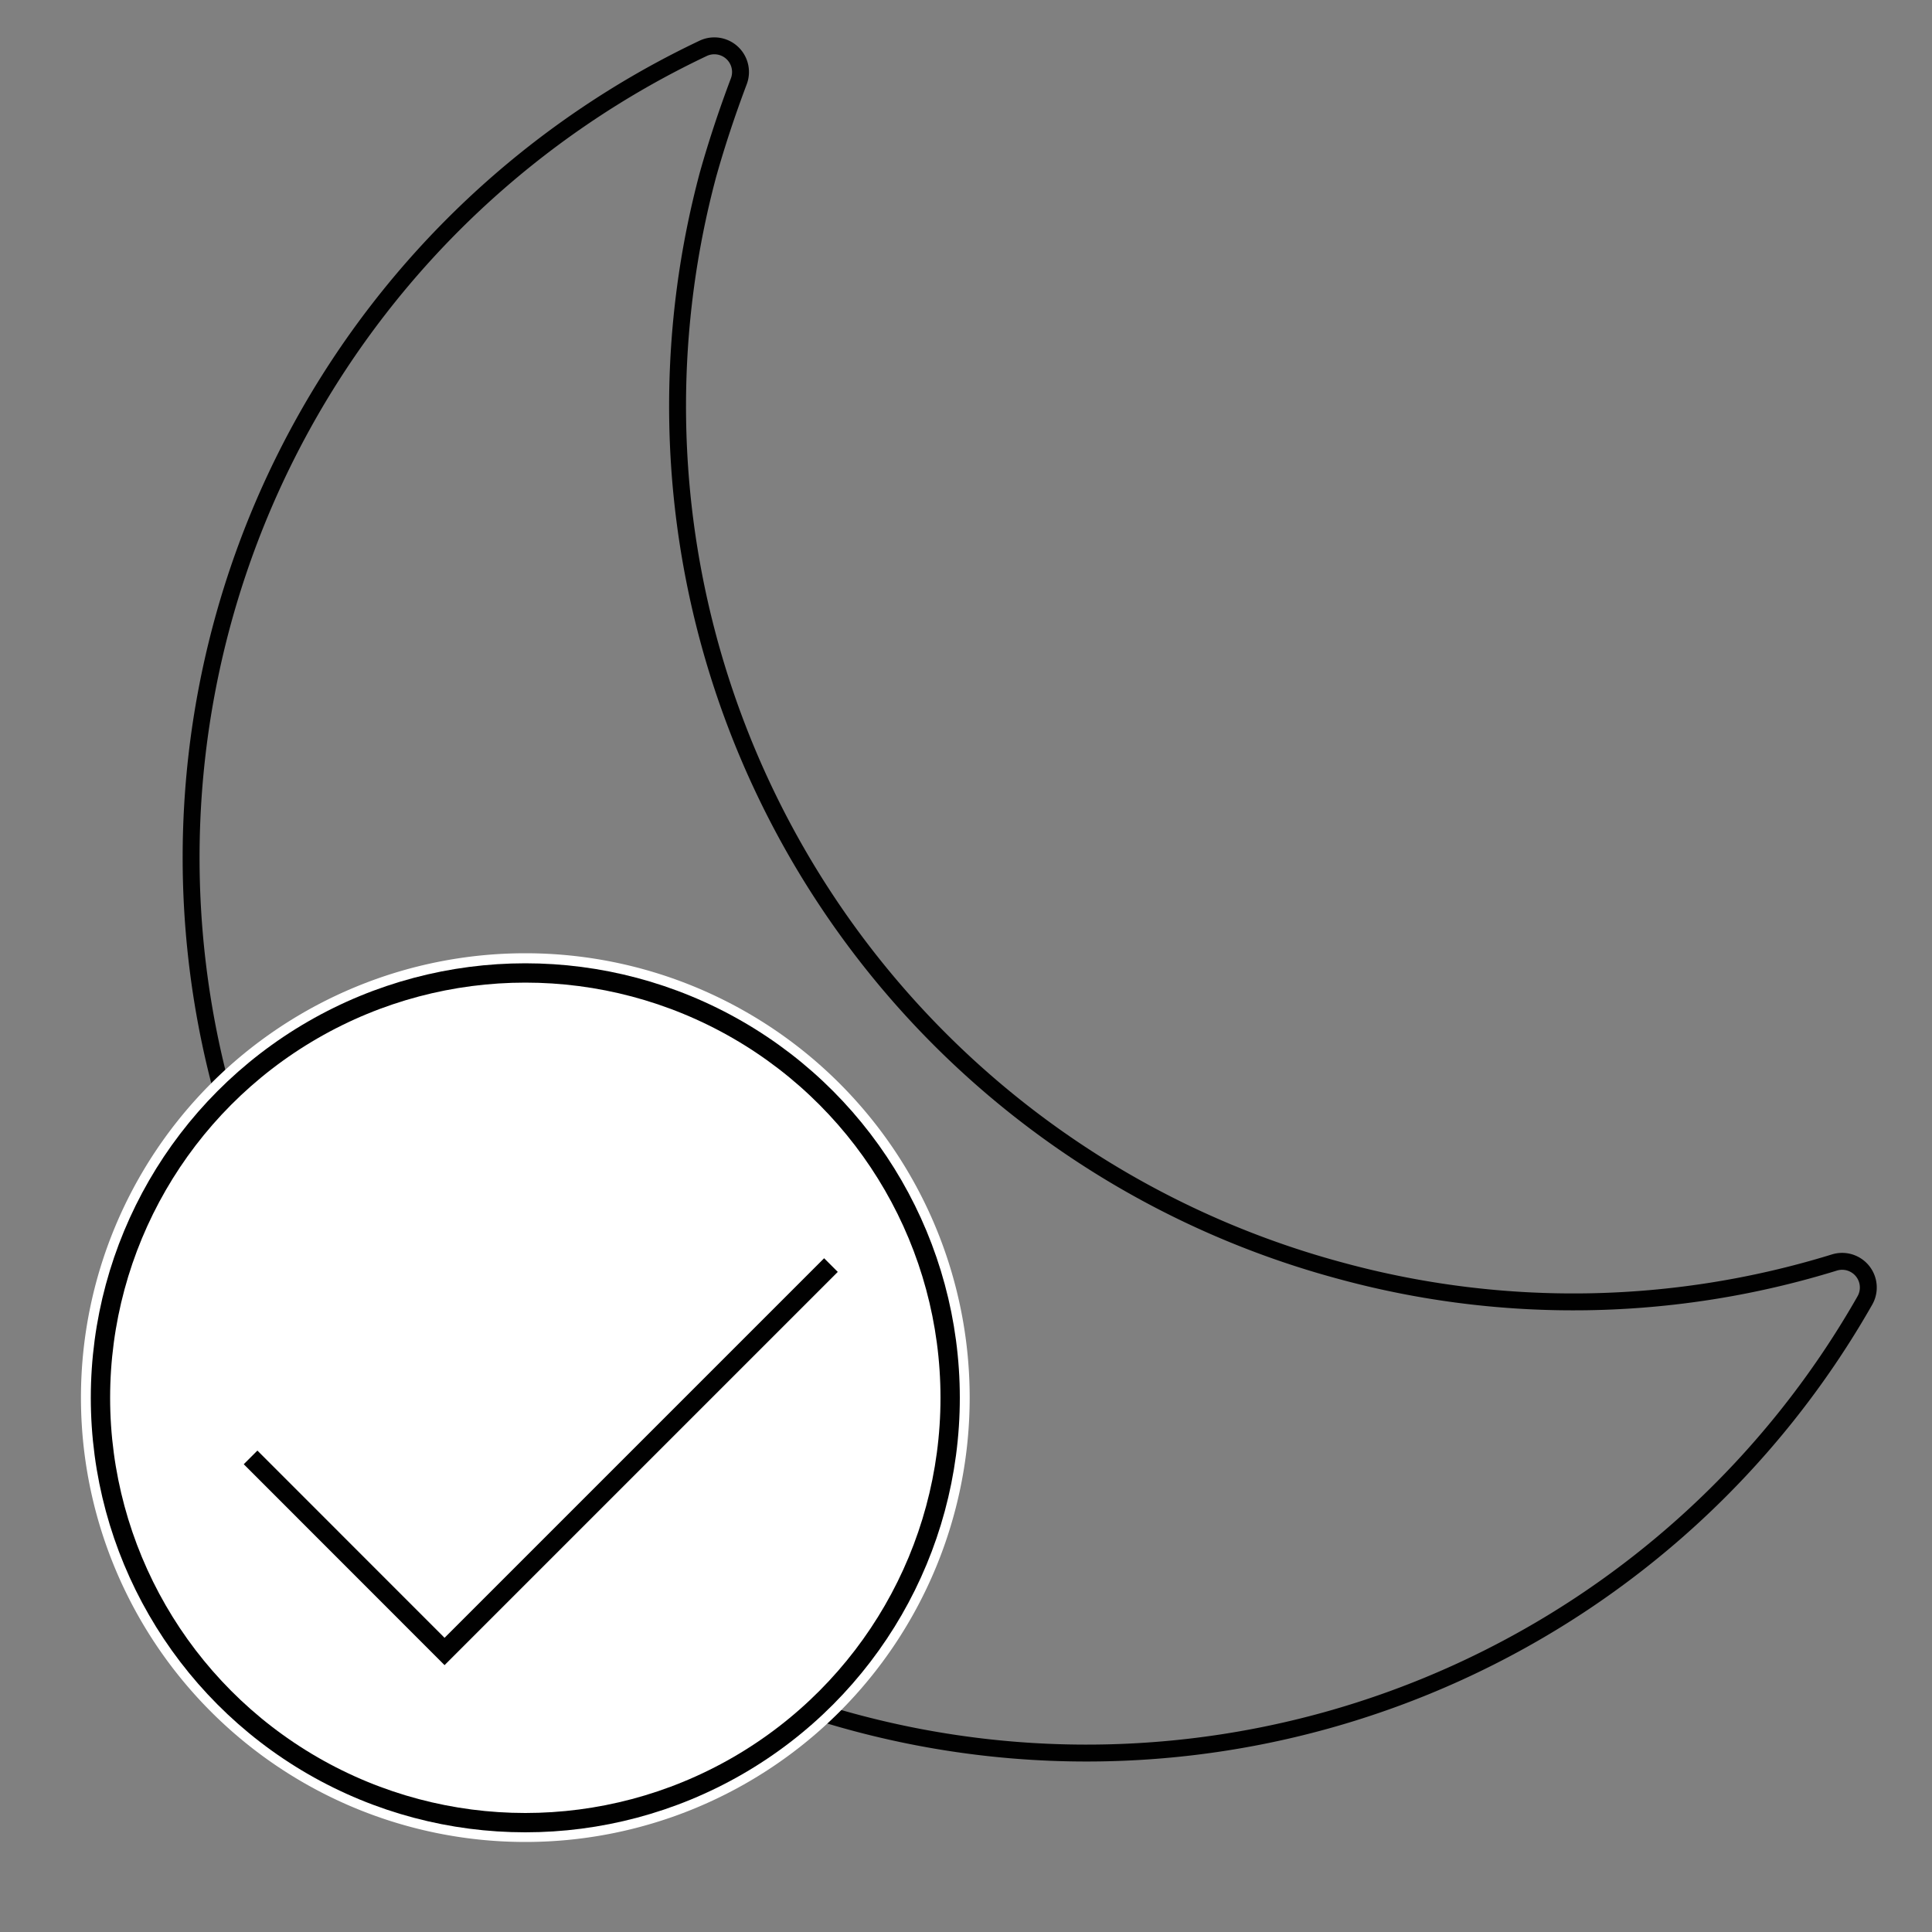
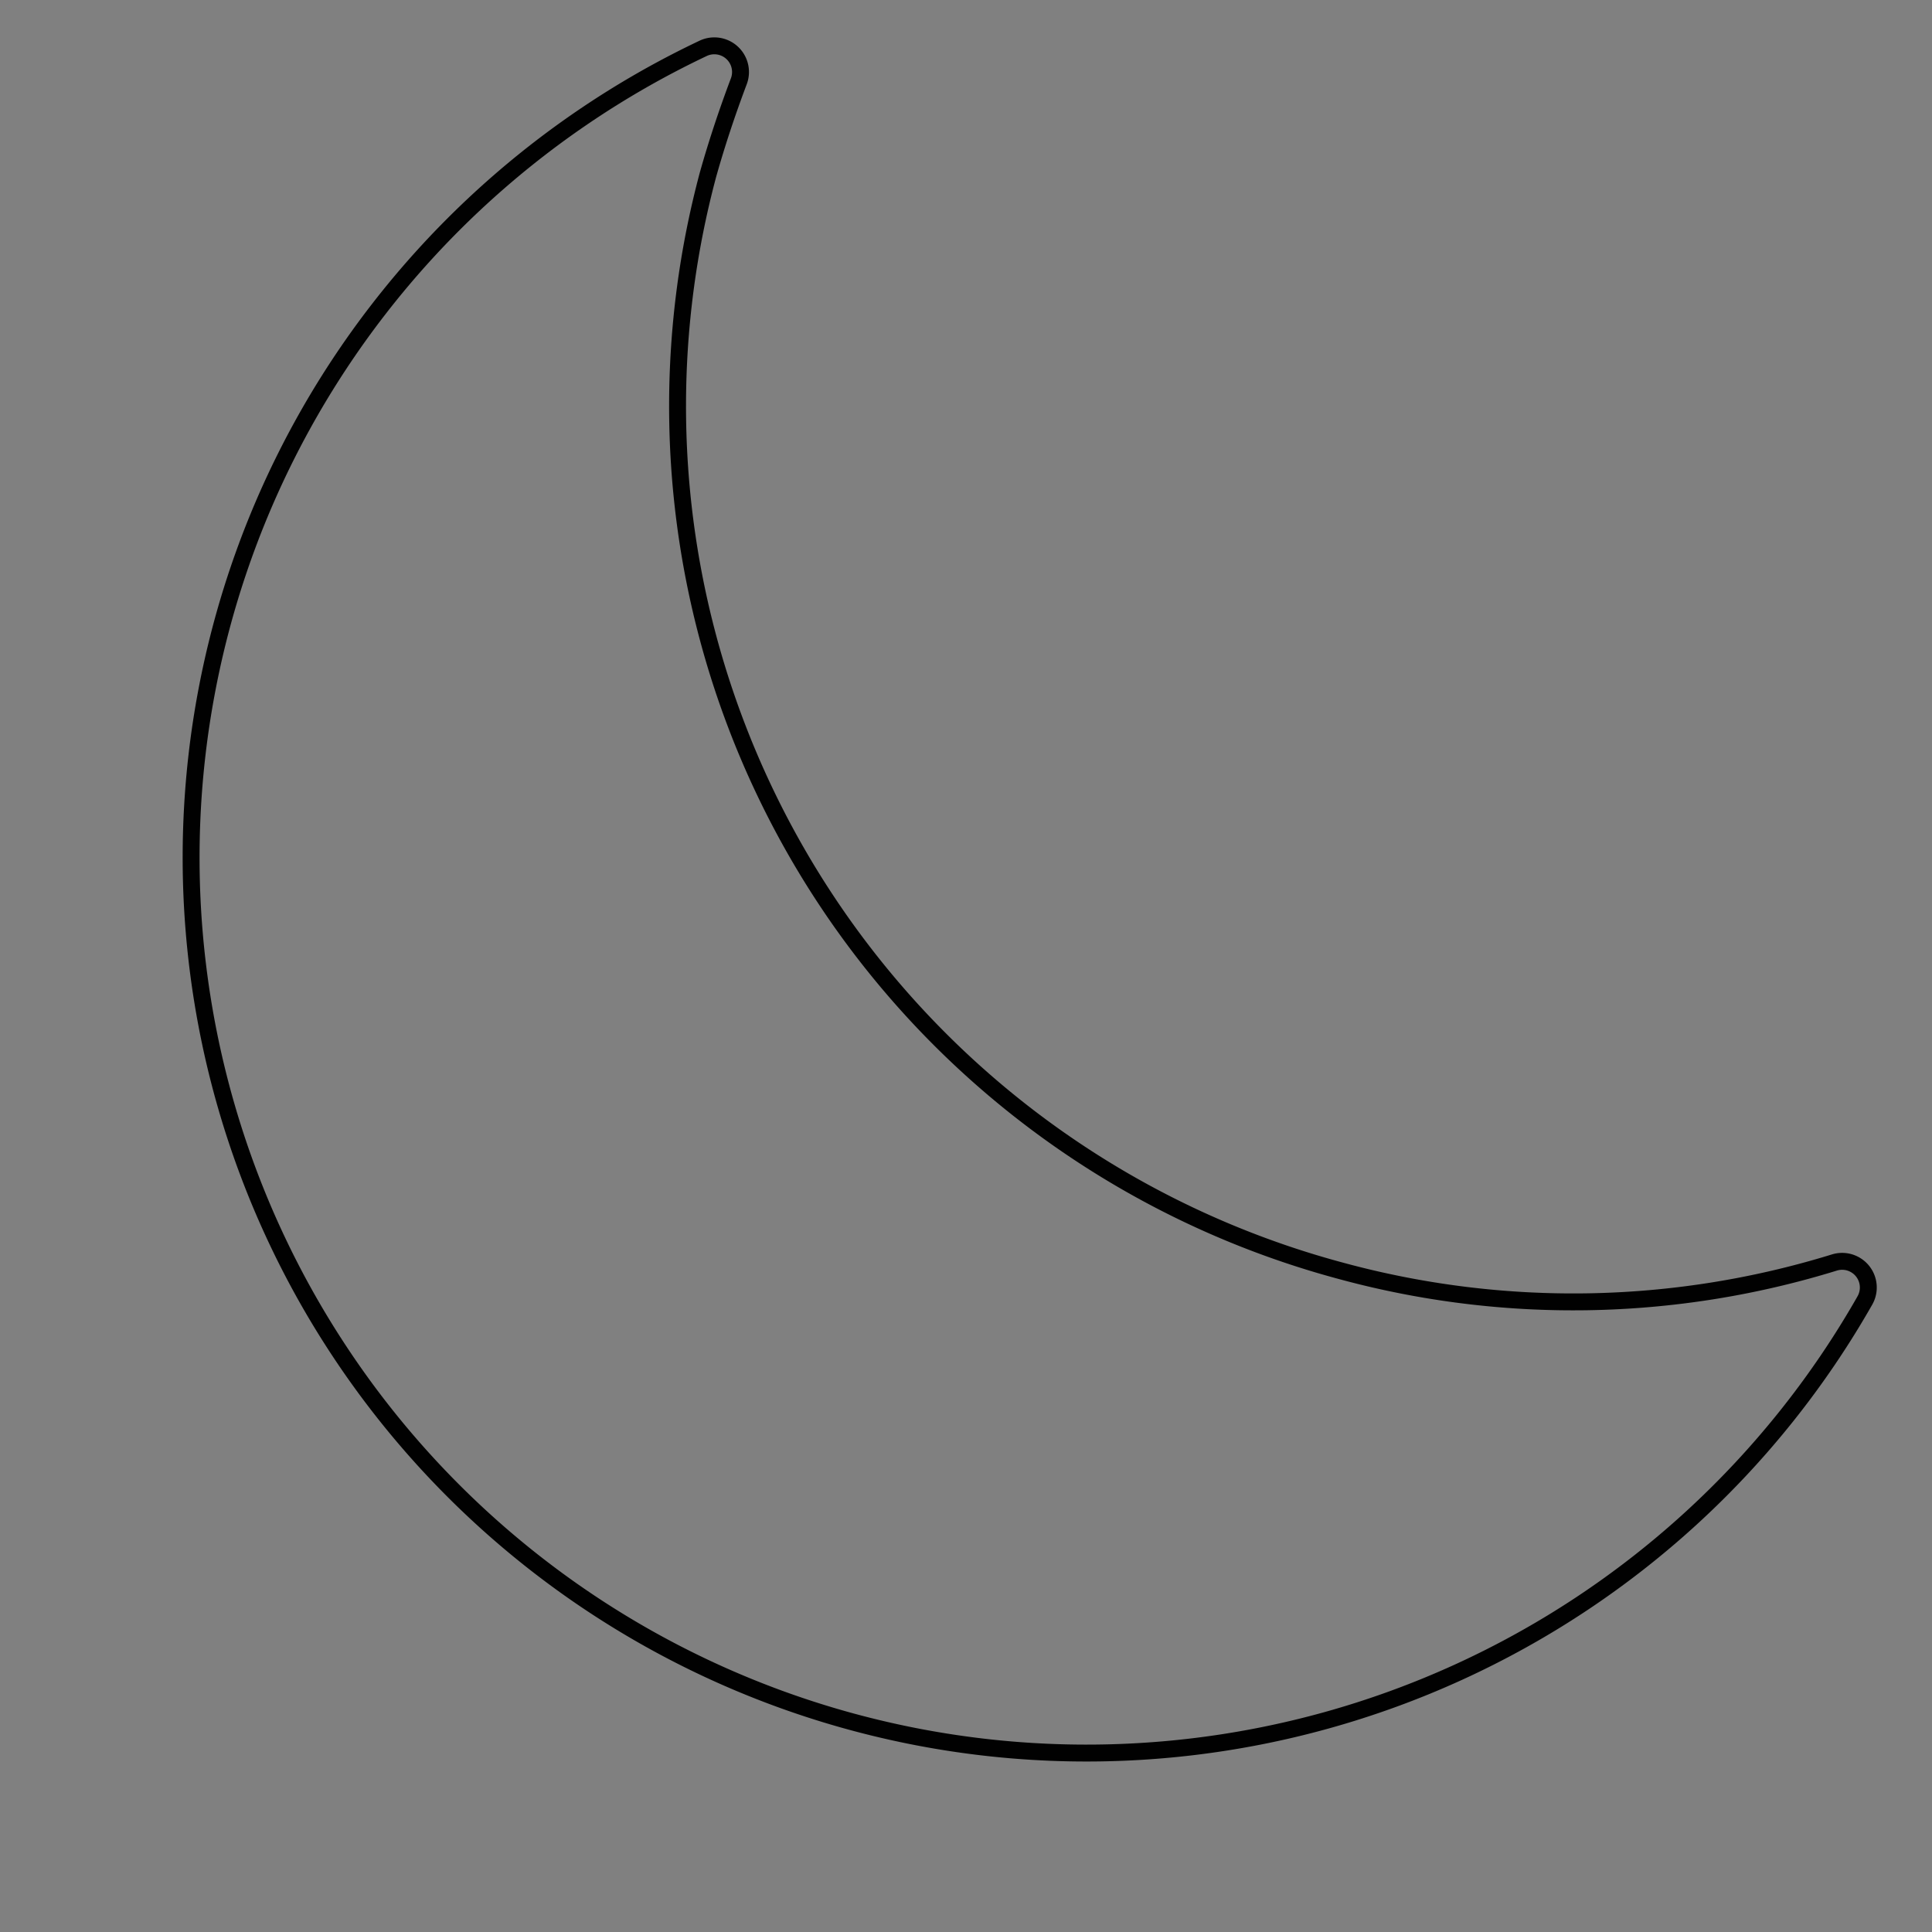
<svg xmlns="http://www.w3.org/2000/svg" id="Layer_1" data-name="Layer 1" viewBox="0 0 200 200">
  <rect x="0" y="0" width="200" height="200" fill="#808080" stroke="none" />
  <defs>
    <style>.cls-1,.cls-3,.cls-4{fill:none;stroke:#010101;}.cls-1,.cls-4{stroke-miterlimit:10;fill-rule:evenodd;}.cls-1{stroke-width:1.75px;}.cls-2{fill:#fff;}.cls-3{stroke-linecap:round;stroke-linejoin:round;}.cls-3,.cls-4{stroke-width:2px;}</style>
  </defs>
  <title>ikone zbrane 200px-200px</title>
  <path class="cls-1" d="M193.06,134.61a2.71,2.71,0,0,0-3.15-3.92,91.6,91.6,0,0,1-51.12.86A92.68,92.68,0,0,1,73.3,18.05c.92-3.27,2-6.5,3.18-9.63A2.71,2.71,0,0,0,72.8,5,92.7,92.7,0,1,0,193.06,134.61Z" />
-   <path class="cls-2" d="M54.38,190.68a46,46,0,1,1,46-46A46,46,0,0,1,54.38,190.68Z" />
-   <circle class="cls-3" cx="54.38" cy="144.7" r="43.98" />
-   <polyline class="cls-4" points="25.94 150.87 46.02 170.96 86.02 130.96" />
</svg>